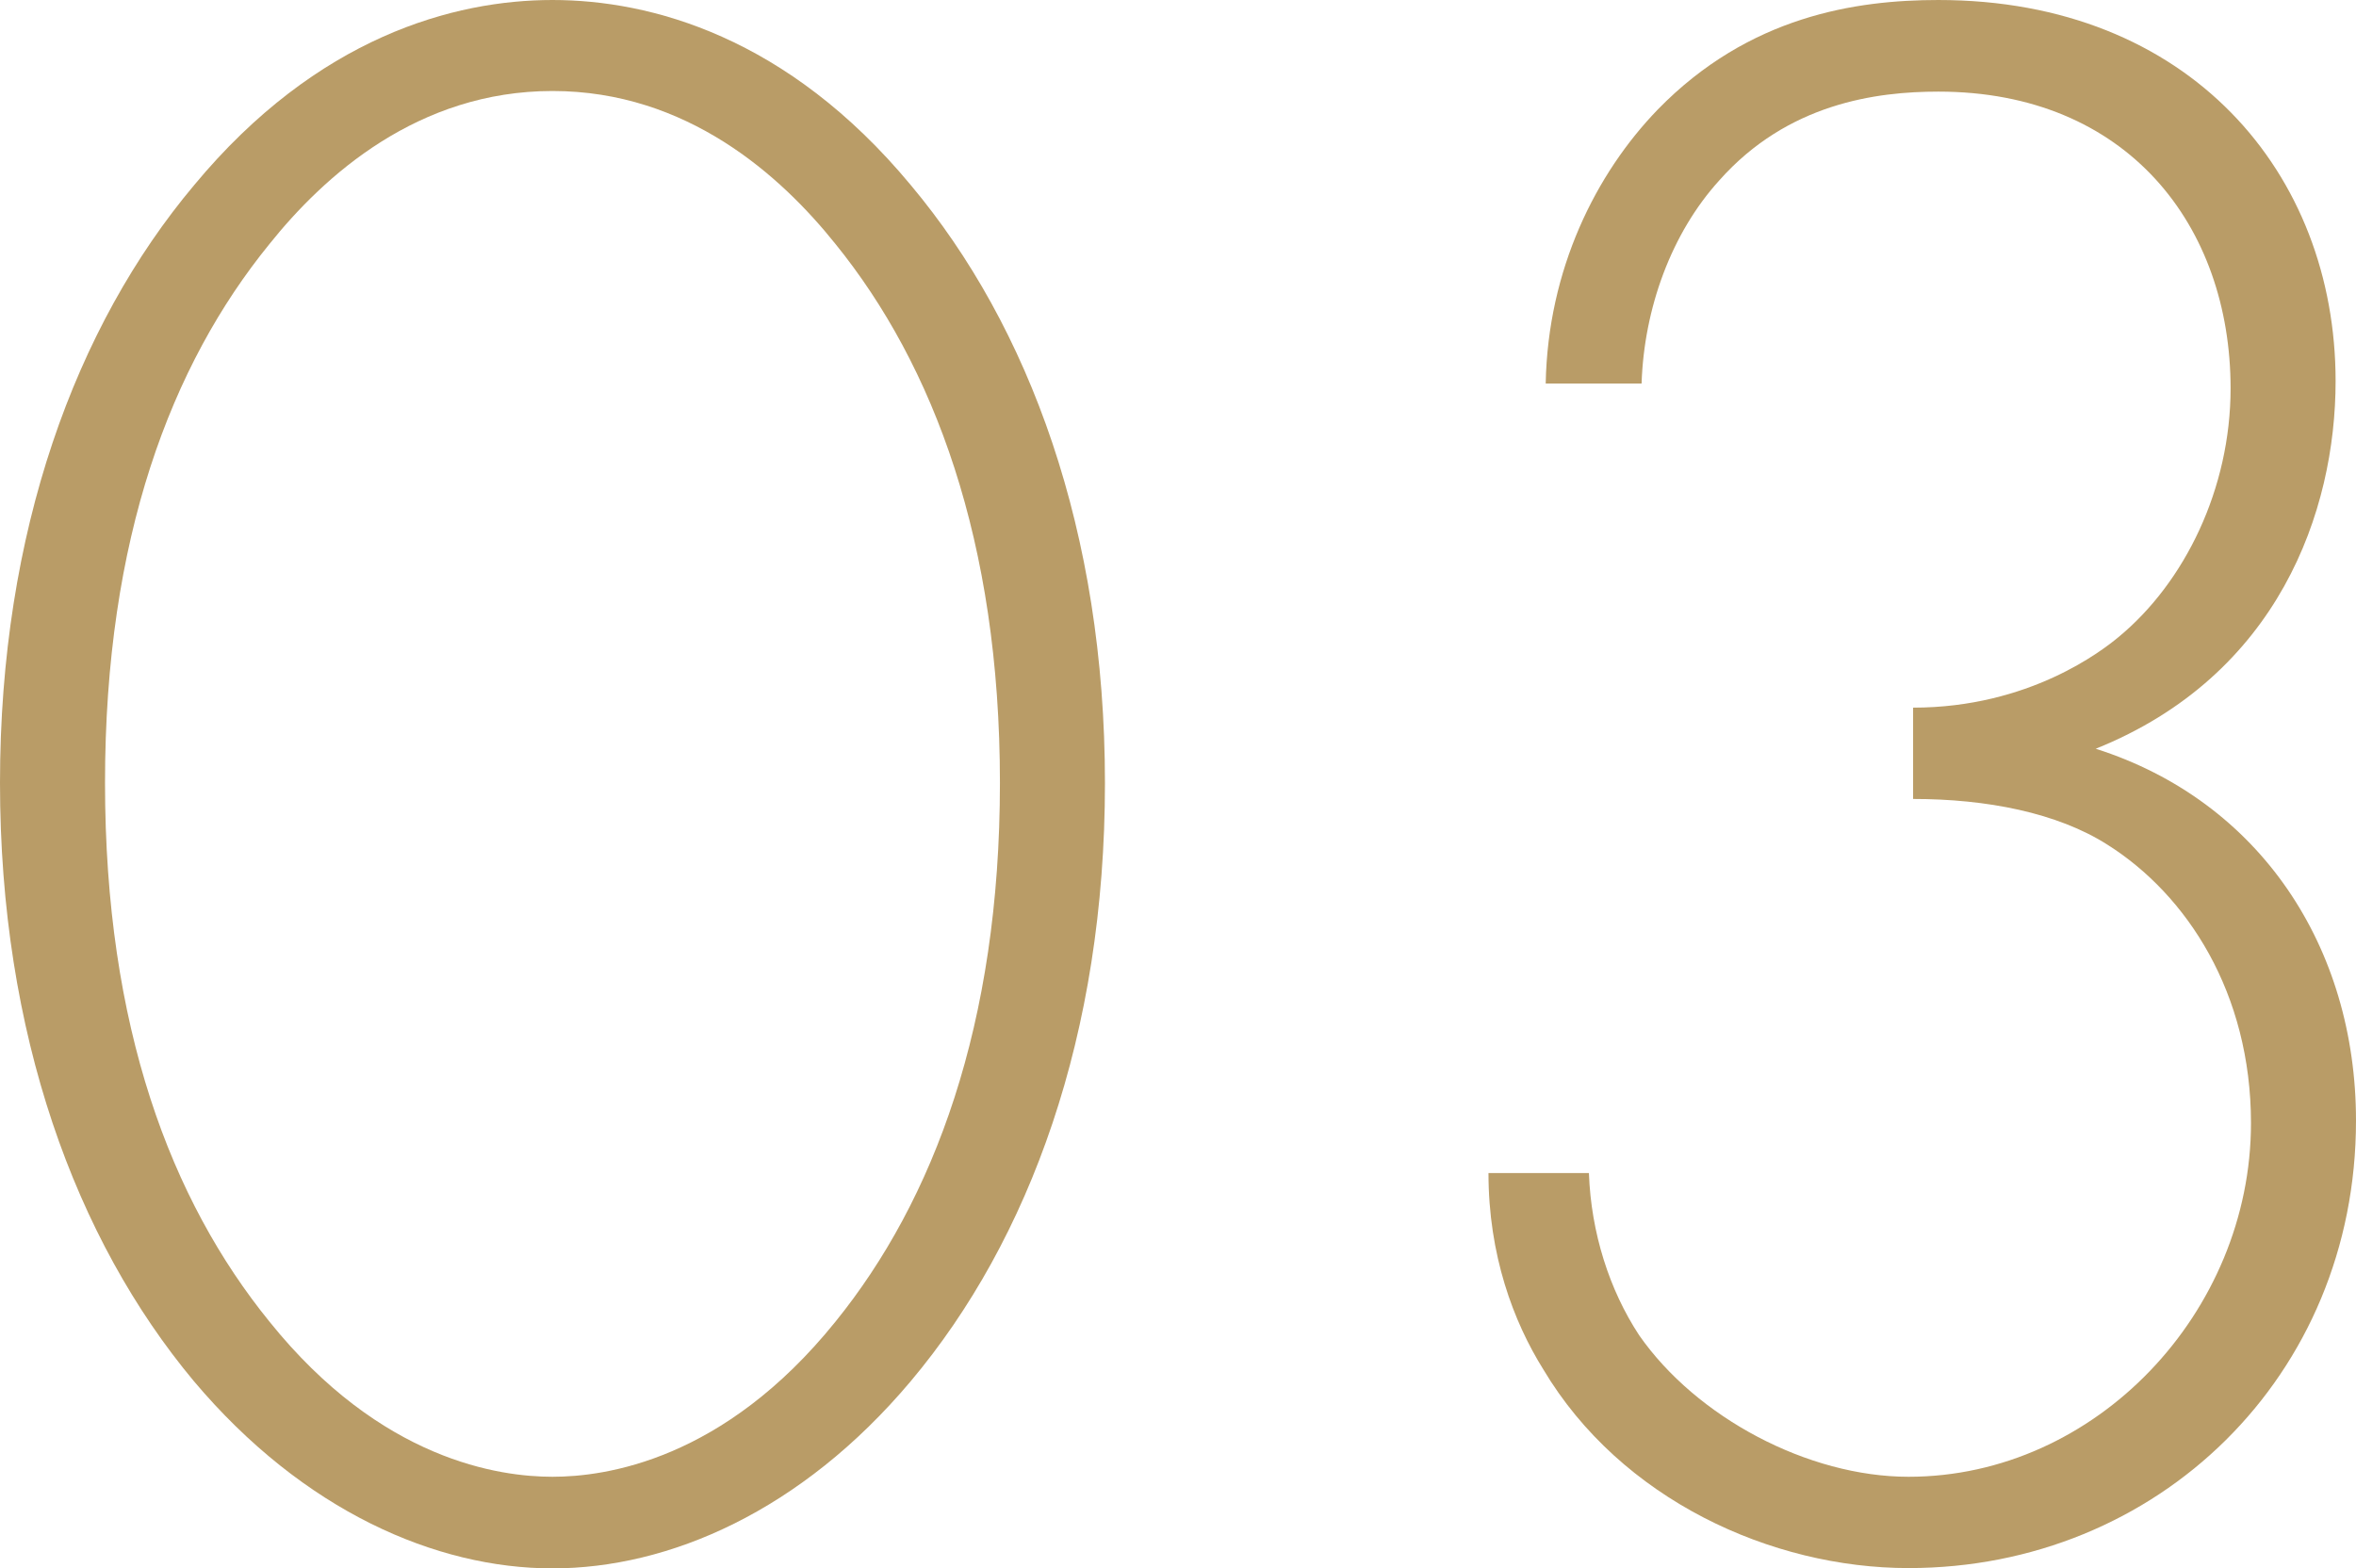
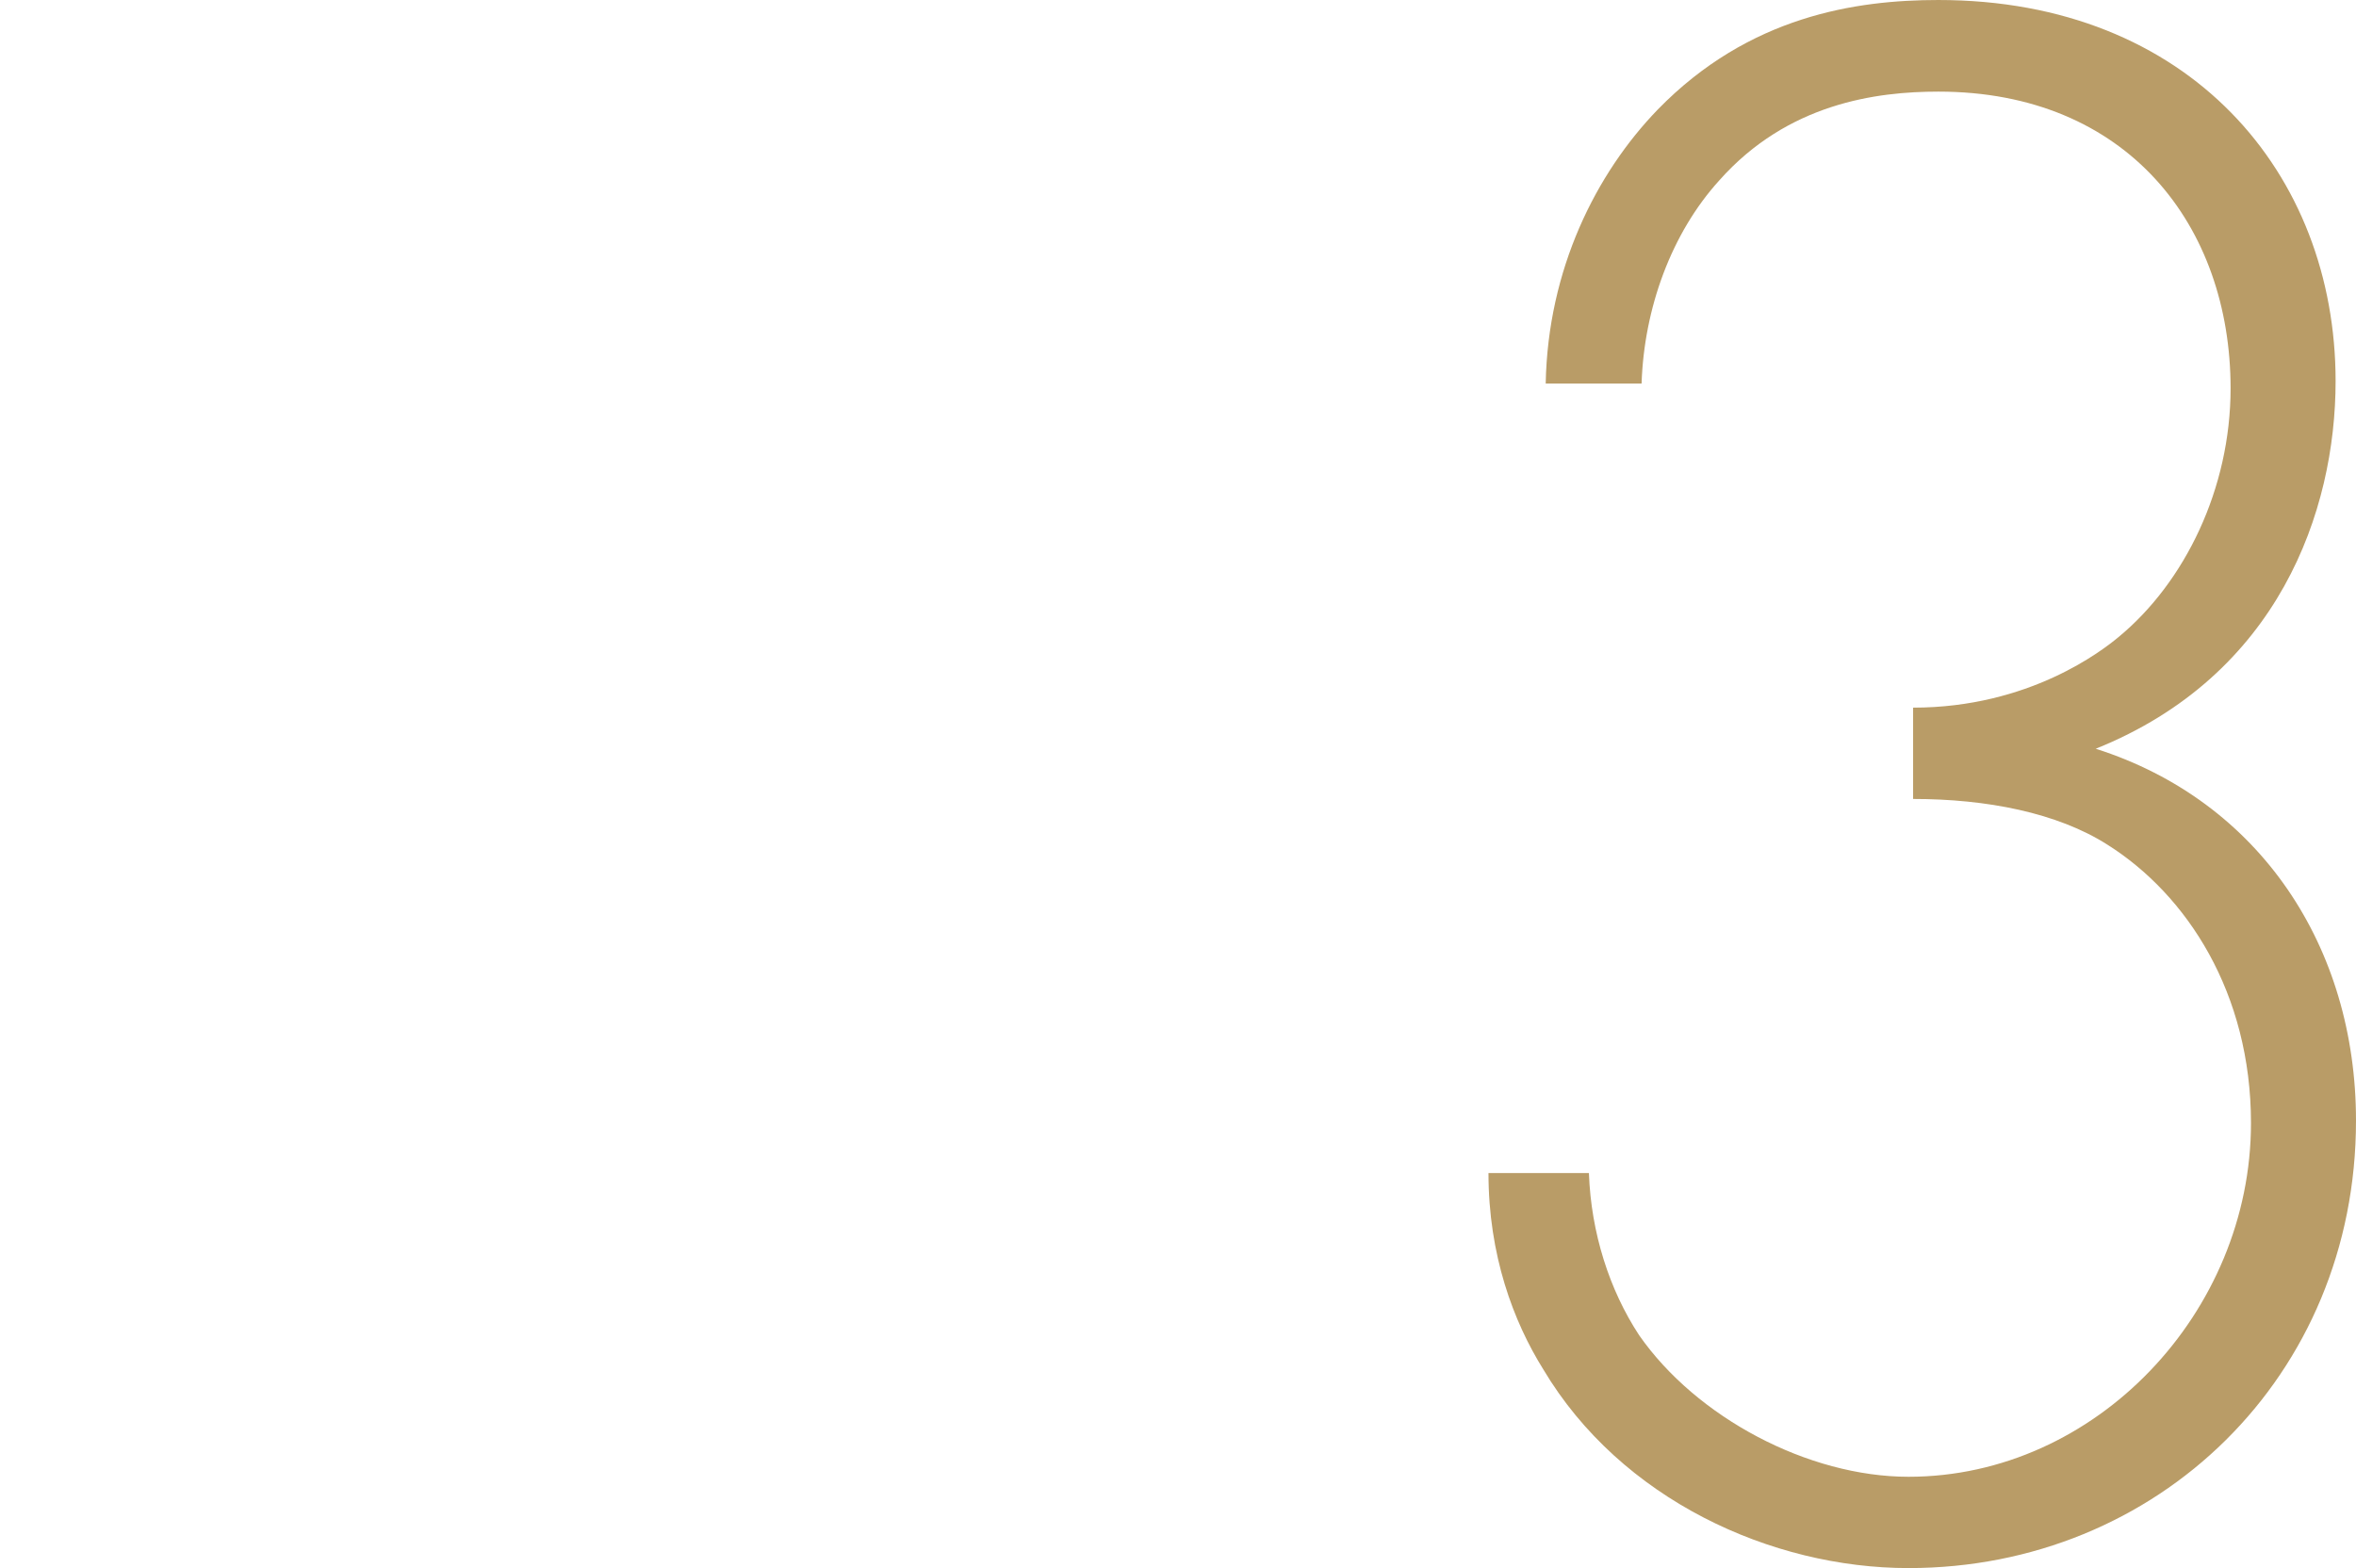
<svg xmlns="http://www.w3.org/2000/svg" id="_レイヤー_2" viewBox="0 0 77.4 51.52">
  <defs>
    <style>.cls-1{fill:#b99c67;}</style>
  </defs>
  <g id="design">
-     <path class="cls-1" d="M29.92,6.08c3.9,4.65,6.38,11.4,6.38,19.65s-2.47,15-6.38,19.65c-3.6,4.28-7.95,6.15-11.77,6.15s-8.18-1.88-11.78-6.15C2.48,40.72,0,33.97,0,25.72S2.48,10.72,6.38,6.08C10.43,1.2,14.93,0,18.15,0s7.72,1.2,11.77,6.08ZM27.45,43.42c3.22-3.98,5.4-9.75,5.4-17.7s-2.18-13.72-5.4-17.7c-1.8-2.25-4.88-5.03-9.3-5.03s-7.5,2.78-9.3,5.03c-3.23,3.97-5.4,9.67-5.4,17.7s2.17,13.72,5.4,17.7c3.67,4.57,7.57,5.1,9.3,5.1s5.62-.53,9.3-5.1Z" />
    <path class="cls-1" d="M52.2,38.55c.07,1.95.67,3.83,1.65,5.32,1.88,2.7,5.55,4.65,8.85,4.65,6.15,0,11.25-5.4,11.25-11.62,0-4.27-2.1-7.5-4.72-9.15-1.65-1.05-3.97-1.5-6.38-1.5v-3c3.82,0,6.22-1.88,6.75-2.32,2.18-1.8,3.68-4.88,3.68-8.17,0-5.33-3.38-9.75-9.6-9.75-2.03,0-4.95.38-7.2,2.92-1.57,1.73-2.47,4.2-2.55,6.67h-3.15c.07-3.75,1.65-6.9,3.68-9,3-3.08,6.52-3.6,9.22-3.6,8.25,0,13.05,5.7,13.05,12.52,0,4.28-1.88,9.67-7.88,12.08,5.4,1.72,8.55,6.52,8.55,12.22,0,8.4-6.52,14.7-14.7,14.7-4.5,0-9.45-2.25-12-6.53-.98-1.57-1.8-3.75-1.8-6.45h3.3Z" />
  </g>
</svg>